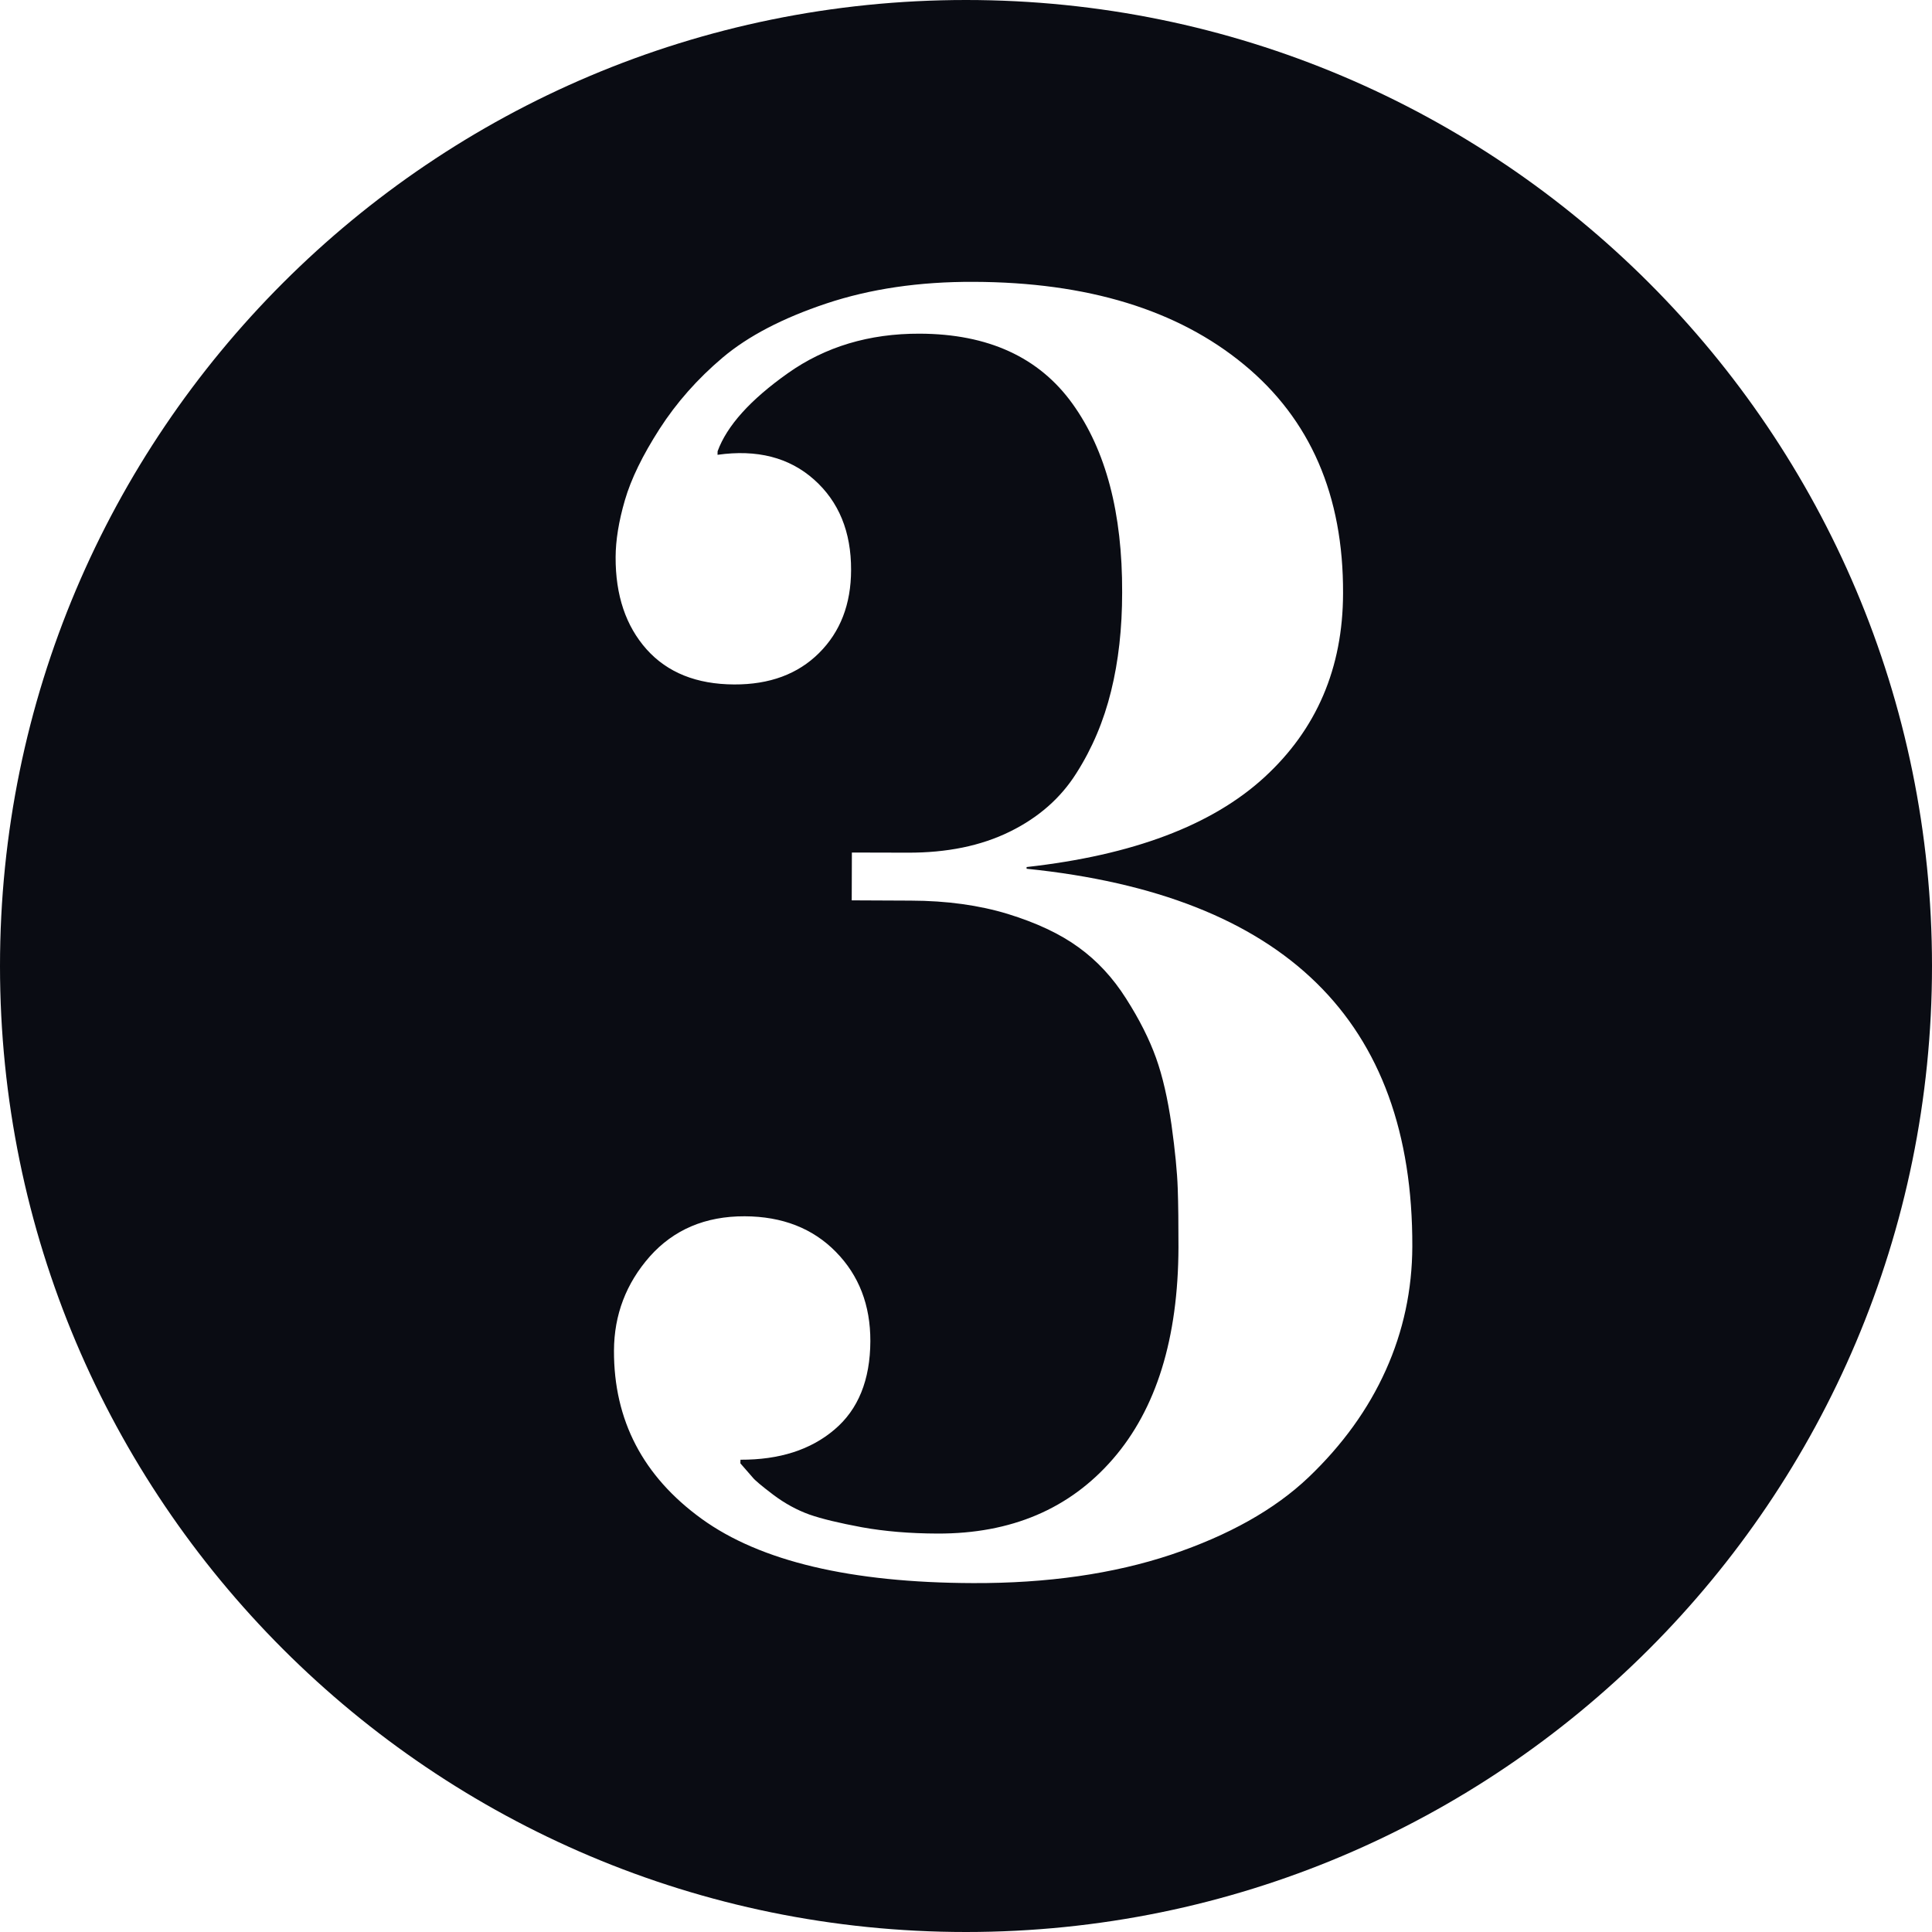
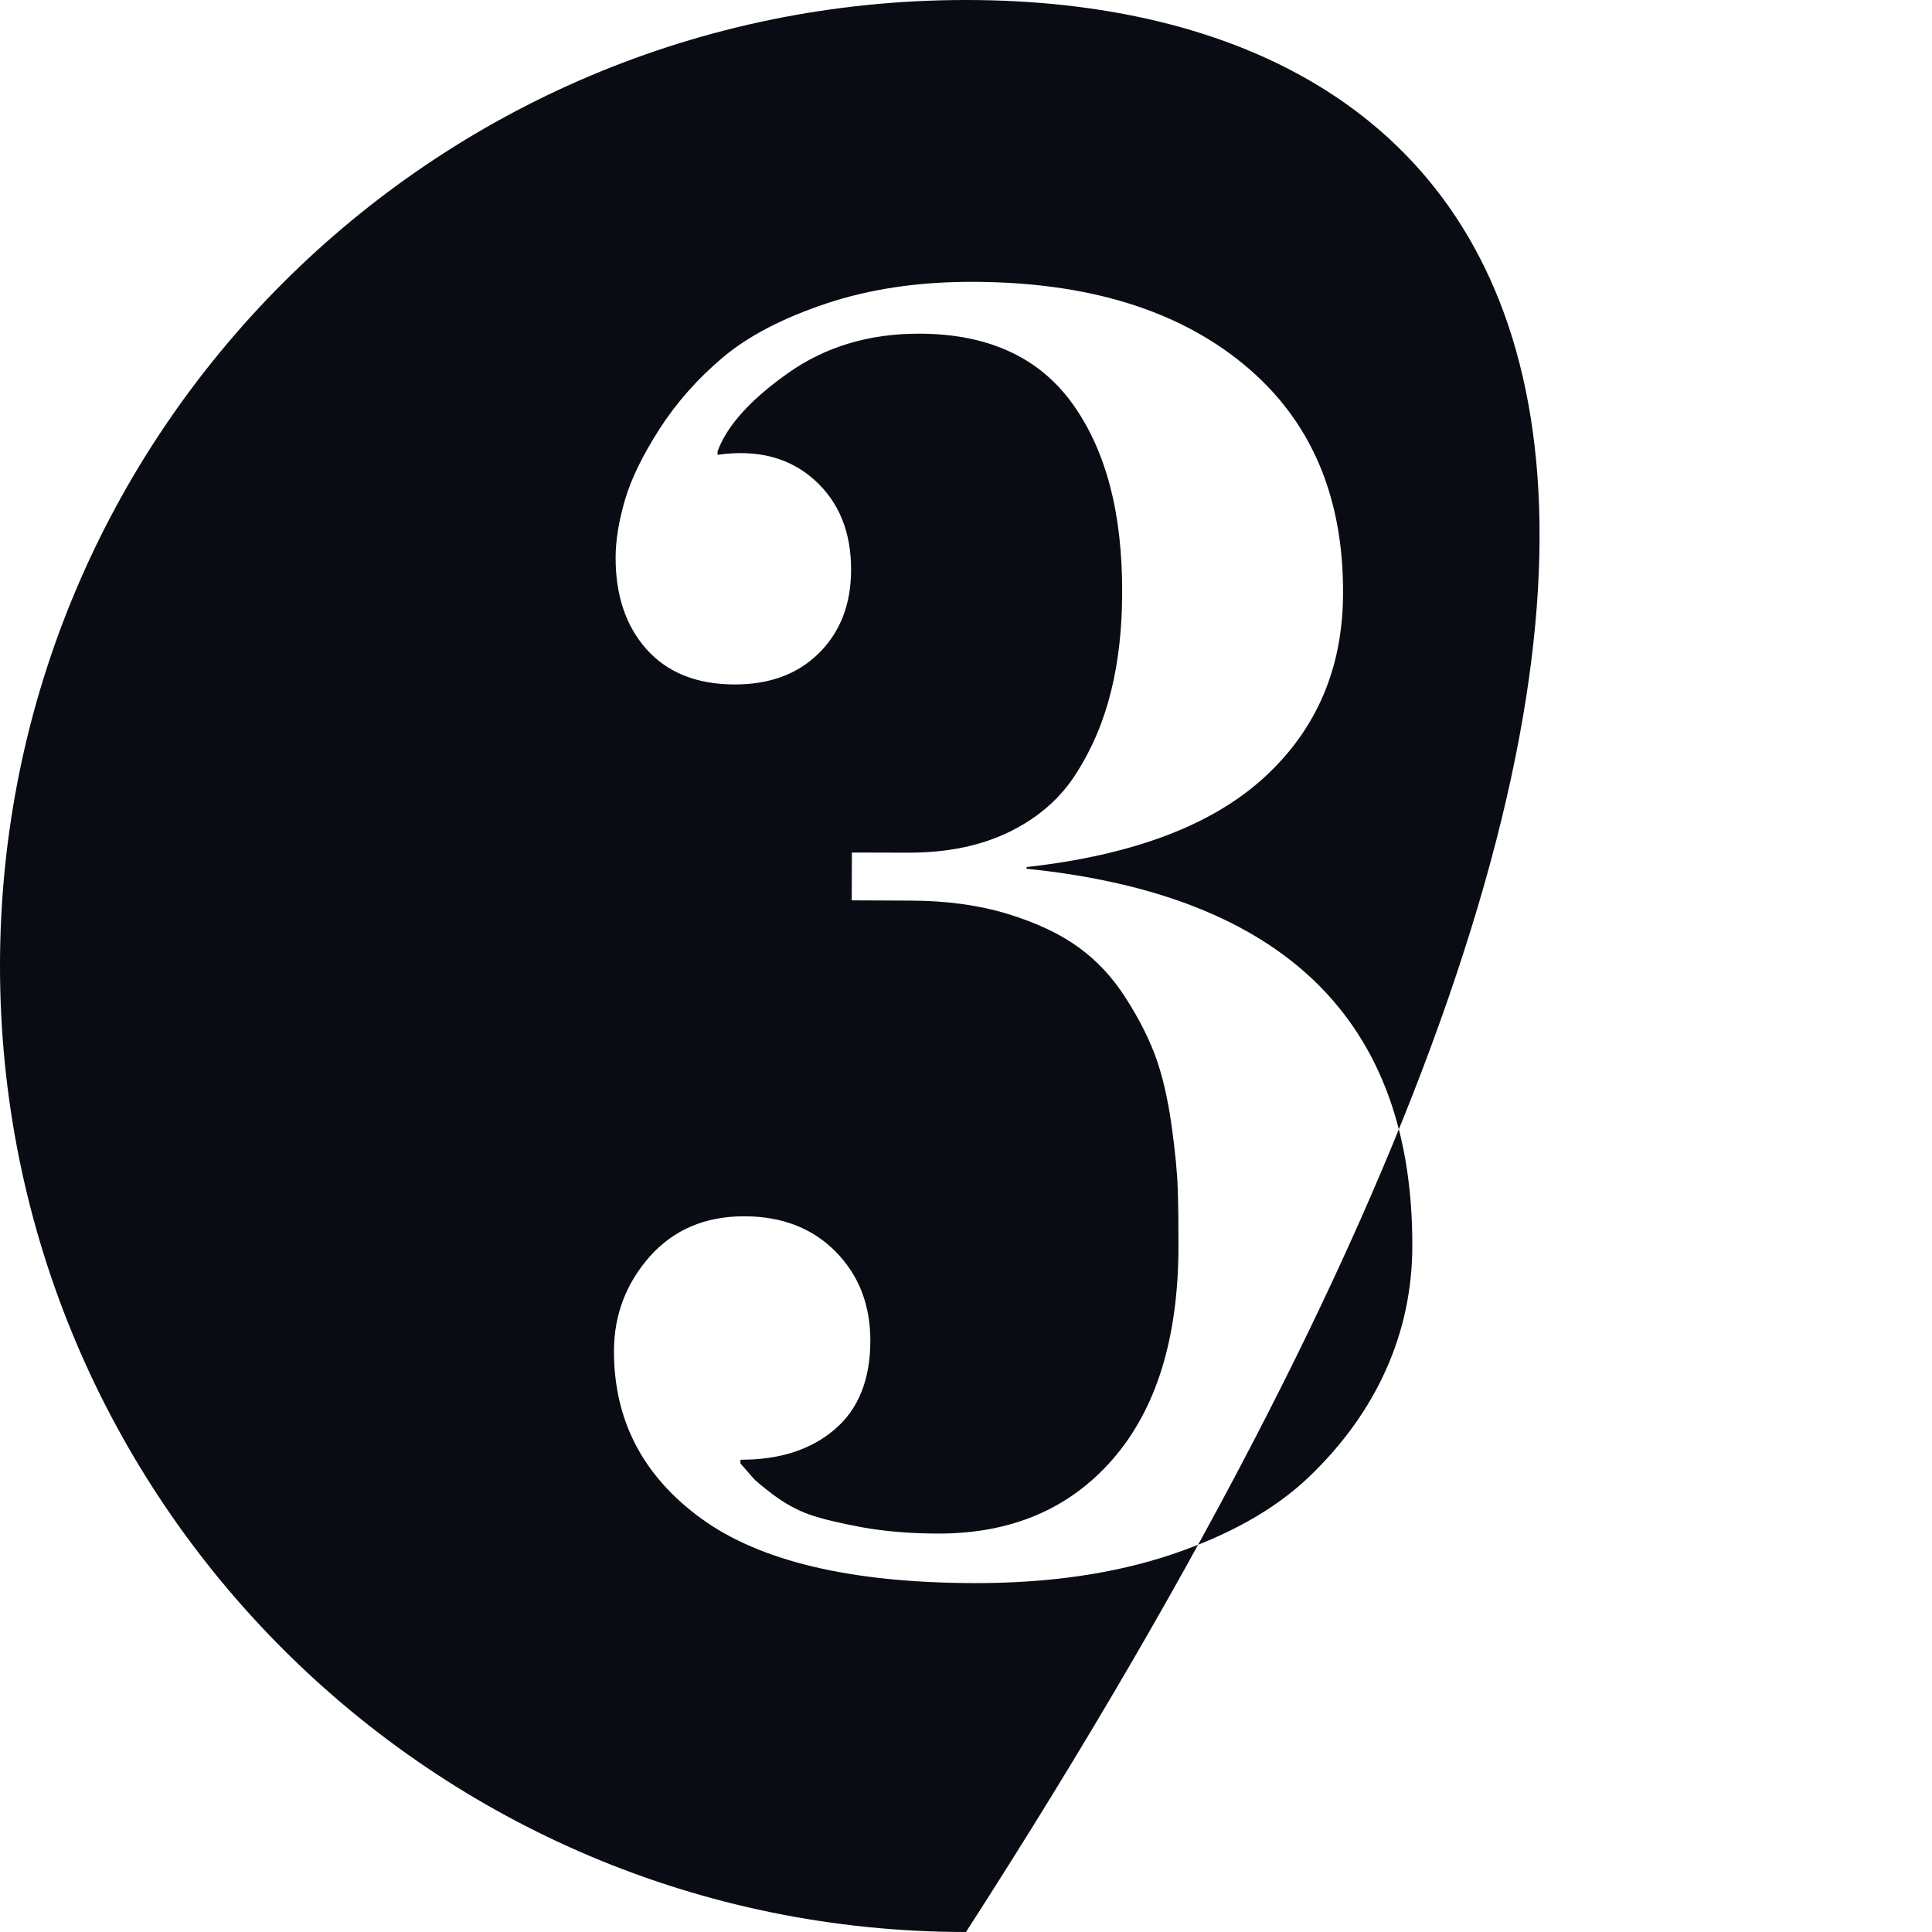
<svg xmlns="http://www.w3.org/2000/svg" enable-background="new 0 0 100 100" fill="#000000" height="100px" id="Layer_1" version="1.1" viewBox="0 0 100 100" width="100px" x="0px" xml:space="preserve" y="0px">
  <g id="change1">
-     <path d="M50,0C22.386,0,0,22.386,0,50c0,27.616,22.386,50,50,50c27.616,0,50-22.384,50-50C100,22.386,77.616,0,50,0   z M71.729,70.919c-0.908,2.021-2.243,3.87-3.998,5.546c-1.763,1.677-4.14,3.004-7.121,4.006c-2.984,0.993-6.404,1.484-10.241,1.47   c-6.328-0.019-11.014-1.129-14.051-3.326c-3.034-2.197-4.551-5.101-4.539-8.704c0.007-1.856,0.626-3.483,1.857-4.879   c1.234-1.383,2.869-2.085,4.909-2.077c1.95,0.008,3.524,0.623,4.719,1.842c1.198,1.219,1.789,2.76,1.785,4.619   c-0.007,2.007-0.626,3.54-1.857,4.579c-1.234,1.05-2.854,1.567-4.866,1.56l-0.004,0.188l0.631,0.724   c0.117,0.15,0.476,0.45,1.074,0.904c0.6,0.45,1.219,0.787,1.863,1.02c0.646,0.226,1.551,0.442,2.723,0.66   c1.166,0.21,2.473,0.322,3.913,0.326c3.808,0.012,6.838-1.274,9.08-3.862c2.243-2.587,3.375-6.236,3.391-10.946   c0-1.199-0.008-2.22-0.038-3.06c-0.029-0.844-0.135-1.936-0.322-3.285c-0.195-1.35-0.457-2.509-0.803-3.473   c-0.345-0.96-0.854-1.979-1.545-3.06c-0.683-1.082-1.507-1.969-2.467-2.661c-0.953-0.695-2.176-1.267-3.66-1.725   c-1.487-0.452-3.152-0.683-5.016-0.689l-3.061-0.014l0.008-2.475l2.88,0.007c2.04,0.008,3.803-0.354,5.293-1.087   c1.485-0.729,2.637-1.74,3.446-3.026c0.821-1.286,1.418-2.704,1.797-4.247c0.382-1.543,0.573-3.243,0.573-5.107   c0.015-4.107-0.84-7.364-2.572-9.772c-1.732-2.407-4.371-3.613-7.911-3.624c-2.611-0.008-4.884,0.675-6.822,2.048   c-1.941,1.374-3.15,2.717-3.634,4.038l-0.004,0.184c2.044-0.29,3.707,0.136,4.993,1.279s1.928,2.707,1.92,4.686   c-0.004,1.77-0.557,3.198-1.656,4.292c-1.099,1.095-2.564,1.637-4.396,1.629c-1.946-0.008-3.455-0.615-4.531-1.816   c-1.075-1.206-1.613-2.796-1.605-4.777c0.004-0.866,0.161-1.851,0.48-2.944c0.318-1.095,0.915-2.319,1.79-3.683   c0.876-1.361,1.965-2.597,3.275-3.703c1.31-1.104,3.094-2.038,5.361-2.795c2.265-0.756,4.811-1.133,7.629-1.121   c5.88,0.019,10.545,1.443,13.979,4.274c3.439,2.829,5.16,6.78,5.138,11.85c-0.008,3.87-1.372,7.047-4.08,9.527   c-2.707,2.48-6.803,4.027-12.3,4.639v0.088c13.35,1.363,19.999,7.879,19.965,19.549C73.094,66.761,72.637,68.901,71.729,70.919z" fill="#0a0c13" />
+     <path d="M50,0C22.386,0,0,22.386,0,50c0,27.616,22.386,50,50,50C100,22.386,77.616,0,50,0   z M71.729,70.919c-0.908,2.021-2.243,3.87-3.998,5.546c-1.763,1.677-4.14,3.004-7.121,4.006c-2.984,0.993-6.404,1.484-10.241,1.47   c-6.328-0.019-11.014-1.129-14.051-3.326c-3.034-2.197-4.551-5.101-4.539-8.704c0.007-1.856,0.626-3.483,1.857-4.879   c1.234-1.383,2.869-2.085,4.909-2.077c1.95,0.008,3.524,0.623,4.719,1.842c1.198,1.219,1.789,2.76,1.785,4.619   c-0.007,2.007-0.626,3.54-1.857,4.579c-1.234,1.05-2.854,1.567-4.866,1.56l-0.004,0.188l0.631,0.724   c0.117,0.15,0.476,0.45,1.074,0.904c0.6,0.45,1.219,0.787,1.863,1.02c0.646,0.226,1.551,0.442,2.723,0.66   c1.166,0.21,2.473,0.322,3.913,0.326c3.808,0.012,6.838-1.274,9.08-3.862c2.243-2.587,3.375-6.236,3.391-10.946   c0-1.199-0.008-2.22-0.038-3.06c-0.029-0.844-0.135-1.936-0.322-3.285c-0.195-1.35-0.457-2.509-0.803-3.473   c-0.345-0.96-0.854-1.979-1.545-3.06c-0.683-1.082-1.507-1.969-2.467-2.661c-0.953-0.695-2.176-1.267-3.66-1.725   c-1.487-0.452-3.152-0.683-5.016-0.689l-3.061-0.014l0.008-2.475l2.88,0.007c2.04,0.008,3.803-0.354,5.293-1.087   c1.485-0.729,2.637-1.74,3.446-3.026c0.821-1.286,1.418-2.704,1.797-4.247c0.382-1.543,0.573-3.243,0.573-5.107   c0.015-4.107-0.84-7.364-2.572-9.772c-1.732-2.407-4.371-3.613-7.911-3.624c-2.611-0.008-4.884,0.675-6.822,2.048   c-1.941,1.374-3.15,2.717-3.634,4.038l-0.004,0.184c2.044-0.29,3.707,0.136,4.993,1.279s1.928,2.707,1.92,4.686   c-0.004,1.77-0.557,3.198-1.656,4.292c-1.099,1.095-2.564,1.637-4.396,1.629c-1.946-0.008-3.455-0.615-4.531-1.816   c-1.075-1.206-1.613-2.796-1.605-4.777c0.004-0.866,0.161-1.851,0.48-2.944c0.318-1.095,0.915-2.319,1.79-3.683   c0.876-1.361,1.965-2.597,3.275-3.703c1.31-1.104,3.094-2.038,5.361-2.795c2.265-0.756,4.811-1.133,7.629-1.121   c5.88,0.019,10.545,1.443,13.979,4.274c3.439,2.829,5.16,6.78,5.138,11.85c-0.008,3.87-1.372,7.047-4.08,9.527   c-2.707,2.48-6.803,4.027-12.3,4.639v0.088c13.35,1.363,19.999,7.879,19.965,19.549C73.094,66.761,72.637,68.901,71.729,70.919z" fill="#0a0c13" />
  </g>
</svg>